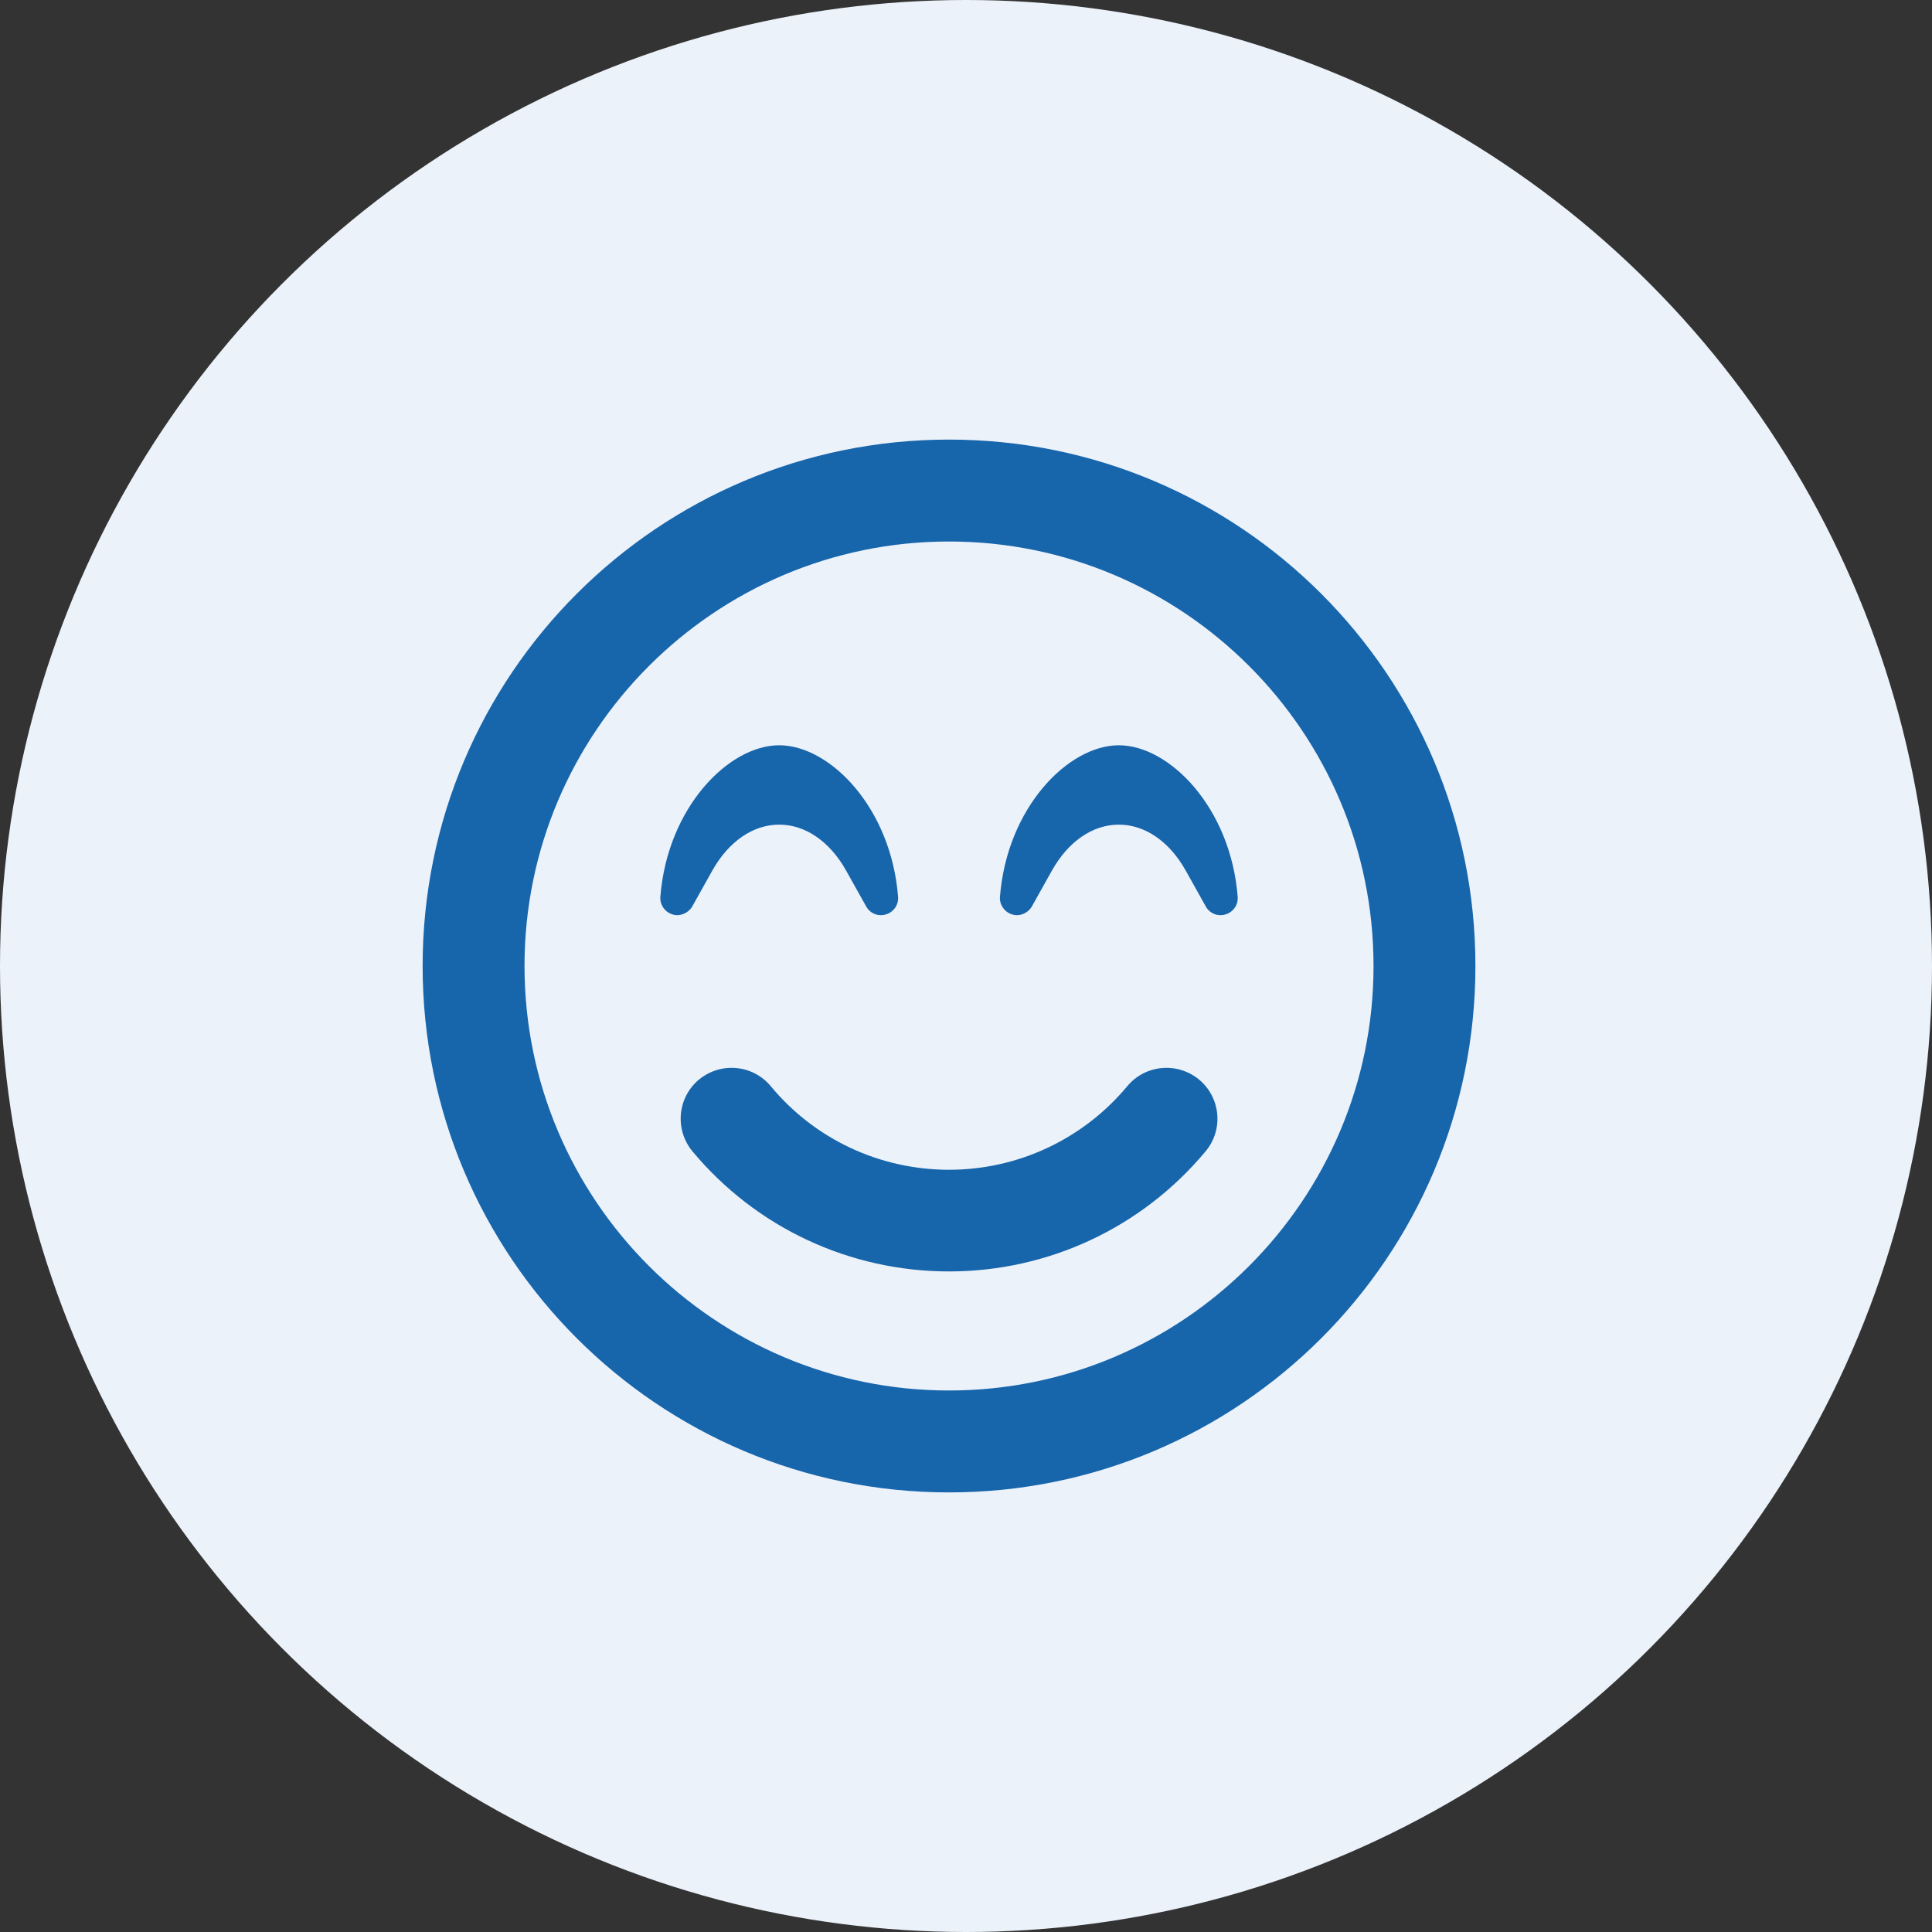
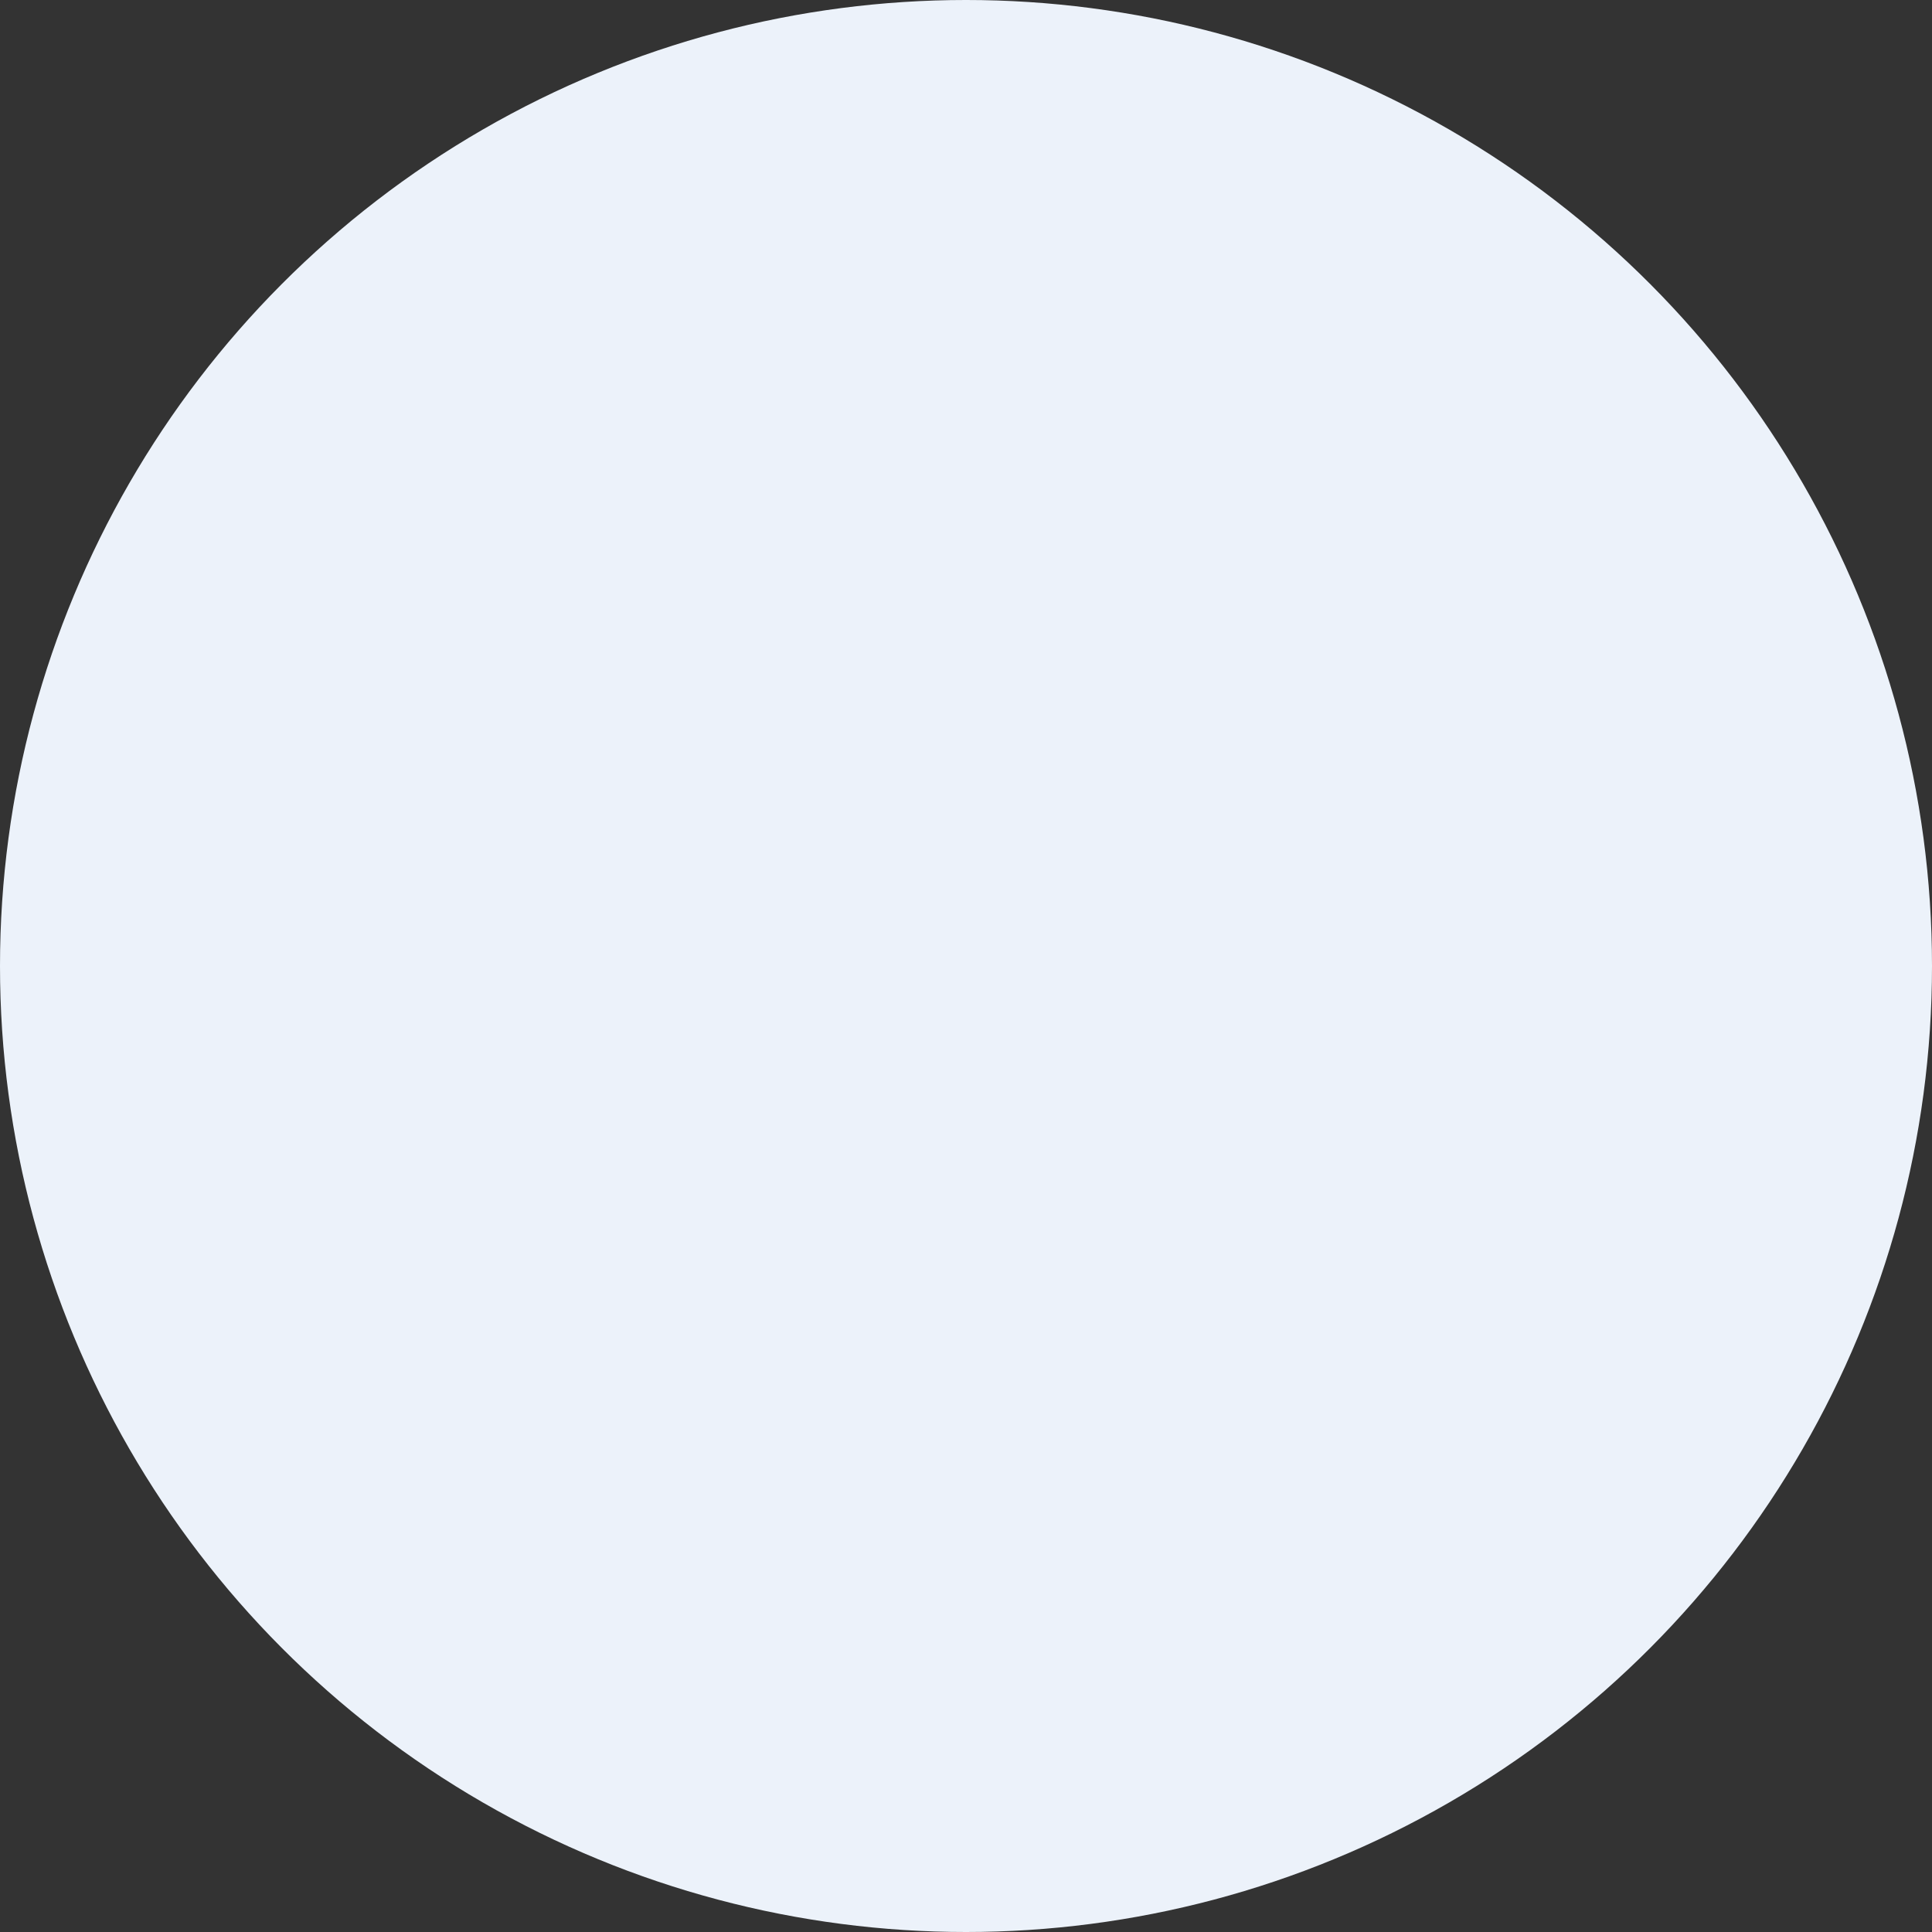
<svg xmlns="http://www.w3.org/2000/svg" width="64" height="64" viewBox="0 0 64 64" fill="none">
  <rect x="0" y="0" width="64" height="64" fill="#333333" stroke="none" />
  <circle cx="32" cy="32" r="32" fill="#ECF2FA" />
-   <path d="M31.438 14.562C21.805 14.562 14 22.367 14 32C14 41.633 21.805 49.438 31.438 49.438C41.07 49.438 48.875 41.633 48.875 32C48.875 22.367 41.07 14.562 31.438 14.562ZM31.438 46.062C23.682 46.062 17.375 39.755 17.375 32C17.375 24.244 23.682 17.938 31.438 17.938C39.193 17.938 45.5 24.244 45.5 32C45.5 39.755 39.193 46.062 31.438 46.062ZM37.344 35.98C35.881 37.737 33.723 38.75 31.438 38.75C29.152 38.75 26.994 37.745 25.531 35.98C24.934 35.263 23.872 35.171 23.155 35.762C22.438 36.359 22.346 37.421 22.937 38.138C25.046 40.669 28.147 42.118 31.438 42.118C34.728 42.118 37.829 40.669 39.938 38.138C40.536 37.421 40.438 36.359 39.72 35.762C39.003 35.171 37.941 35.263 37.344 35.98V35.98ZM23.598 28.836C24.139 27.873 24.948 27.317 25.812 27.317C26.677 27.317 27.486 27.873 28.027 28.836L28.695 30.031C28.843 30.291 29.131 30.362 29.349 30.291C29.602 30.214 29.771 29.975 29.75 29.708C29.518 26.748 27.486 24.688 25.812 24.688C24.139 24.688 22.107 26.748 21.875 29.708C21.854 29.968 22.023 30.214 22.276 30.291C22.515 30.369 22.796 30.256 22.93 30.031L23.598 28.836ZM37.062 24.688C35.389 24.688 33.357 26.748 33.125 29.708C33.104 29.968 33.273 30.214 33.526 30.291C33.772 30.369 34.046 30.256 34.18 30.031L34.848 28.836C35.389 27.873 36.198 27.317 37.062 27.317C37.927 27.317 38.736 27.873 39.277 28.836L39.945 30.031C40.093 30.291 40.381 30.362 40.599 30.291C40.852 30.214 41.021 29.975 41 29.708C40.768 26.748 38.736 24.688 37.062 24.688Z" fill="#1765AB" />
</svg>